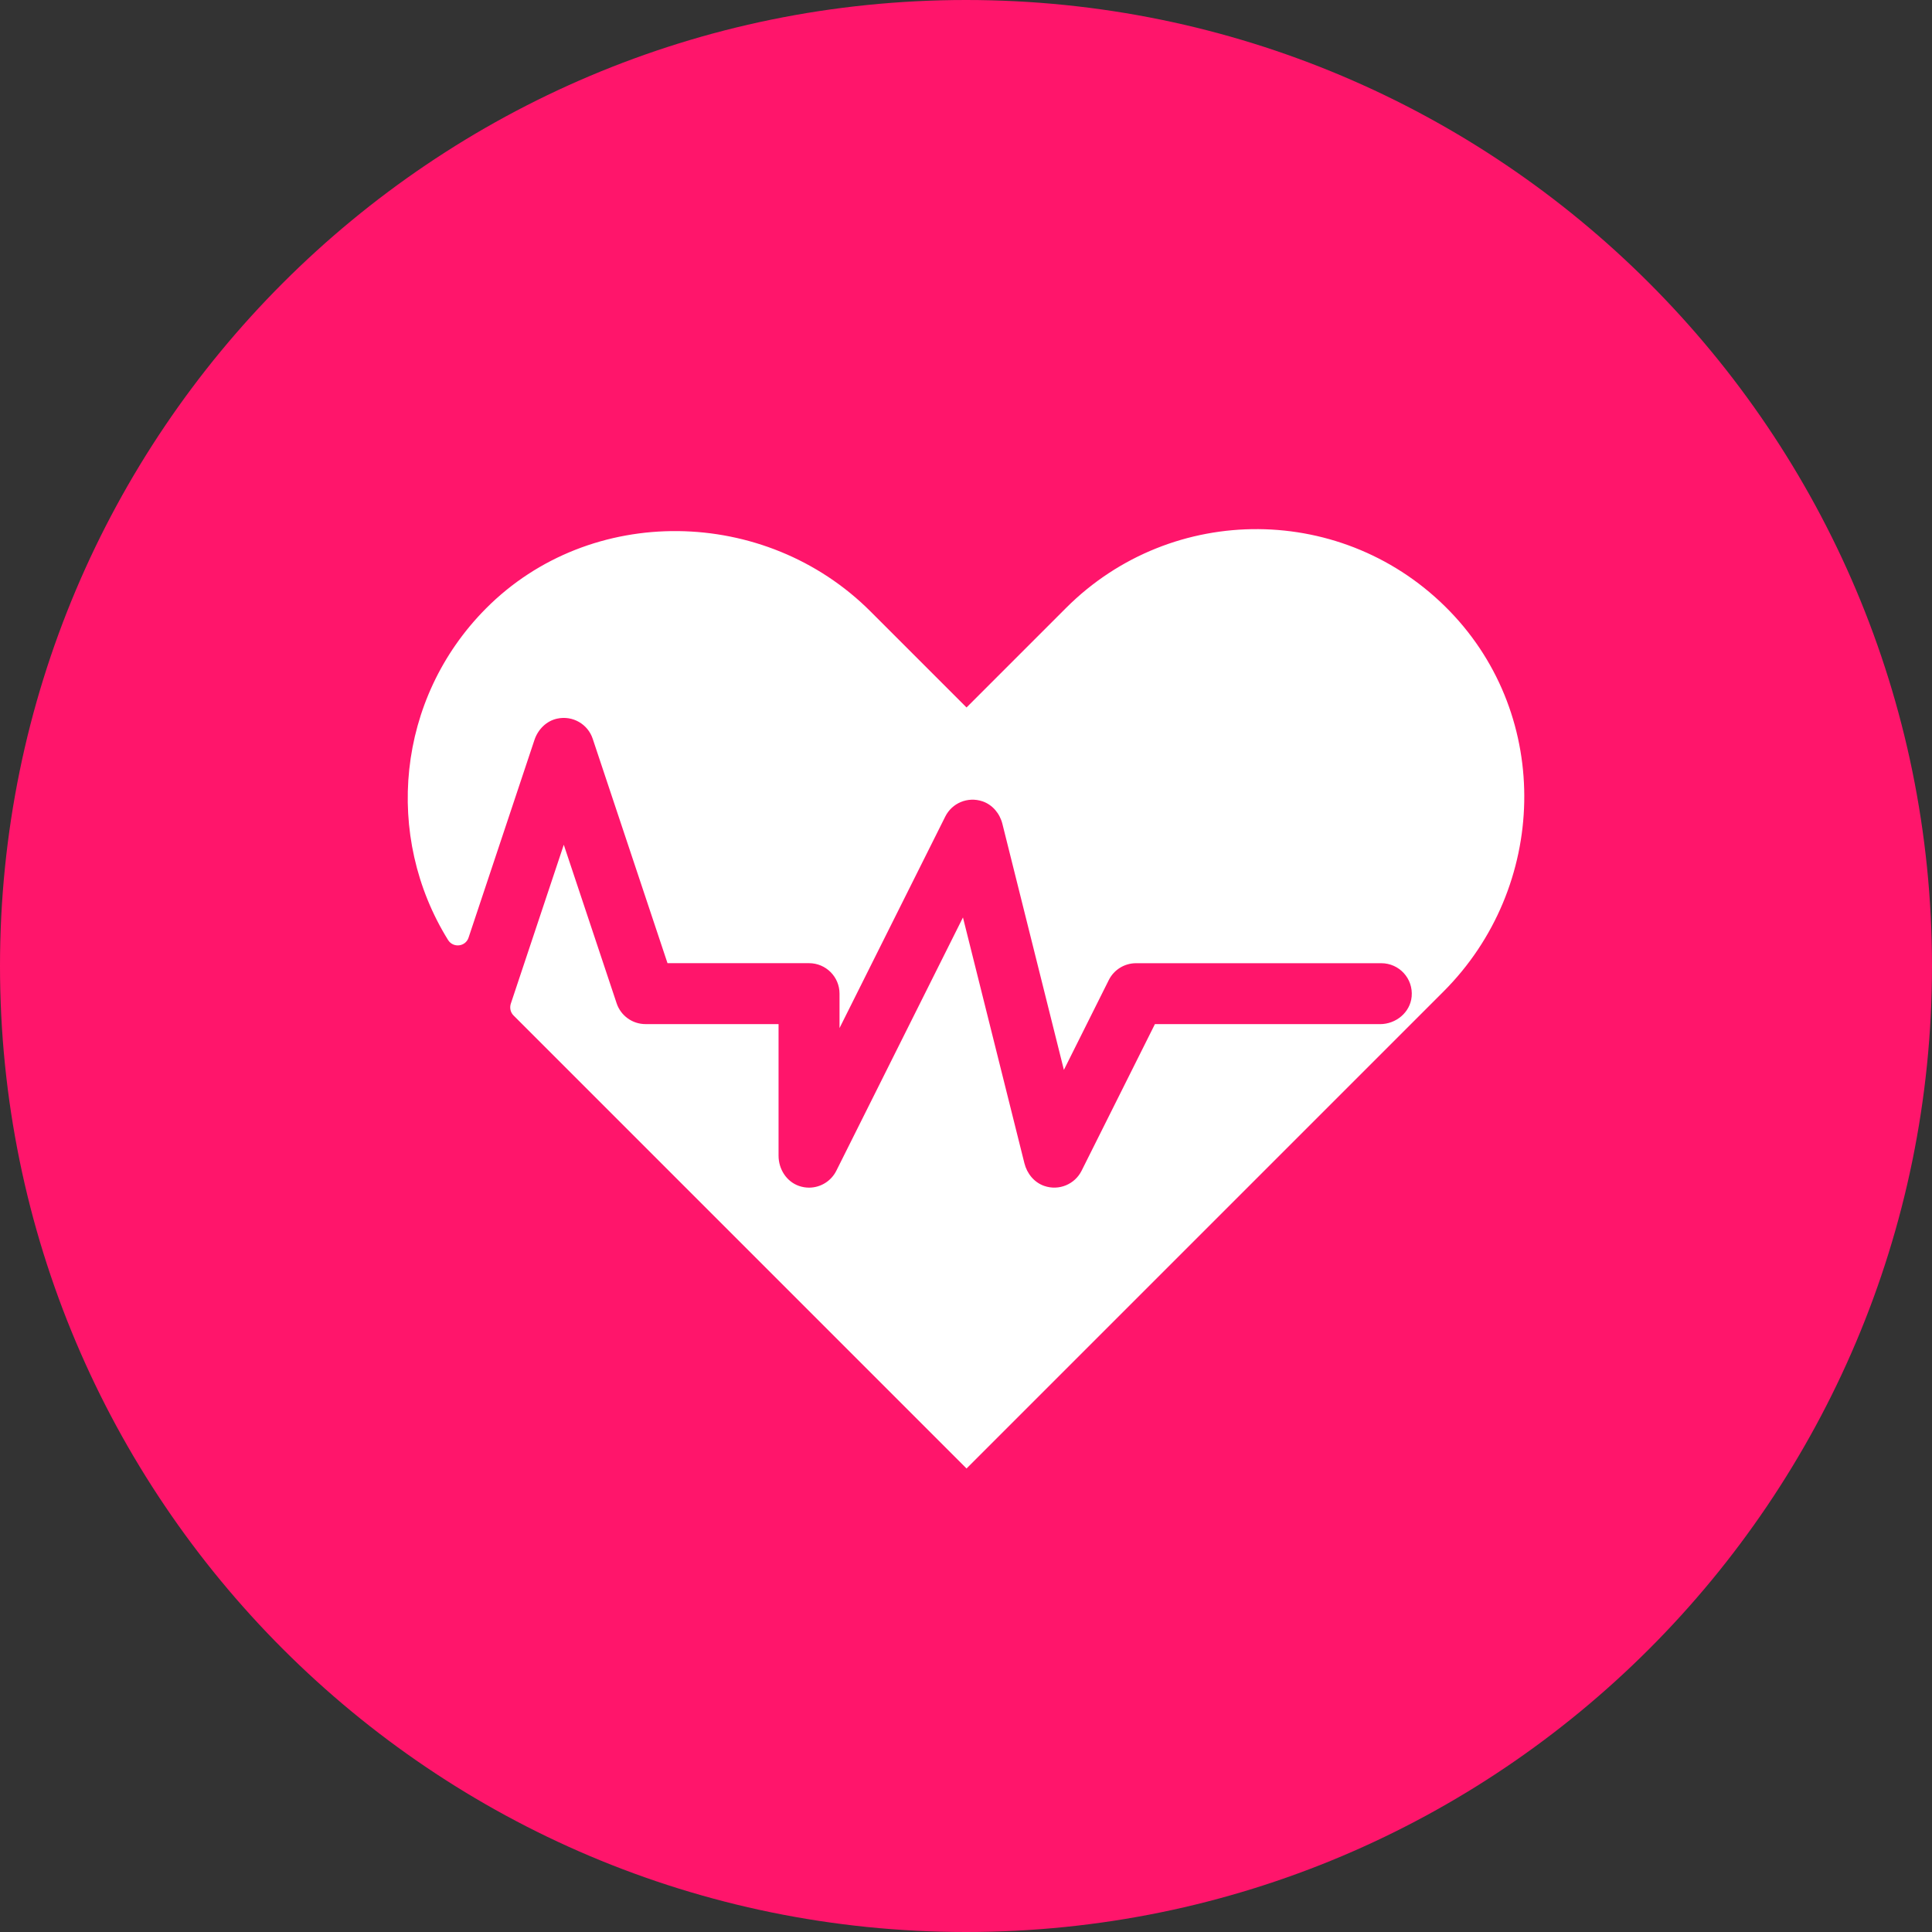
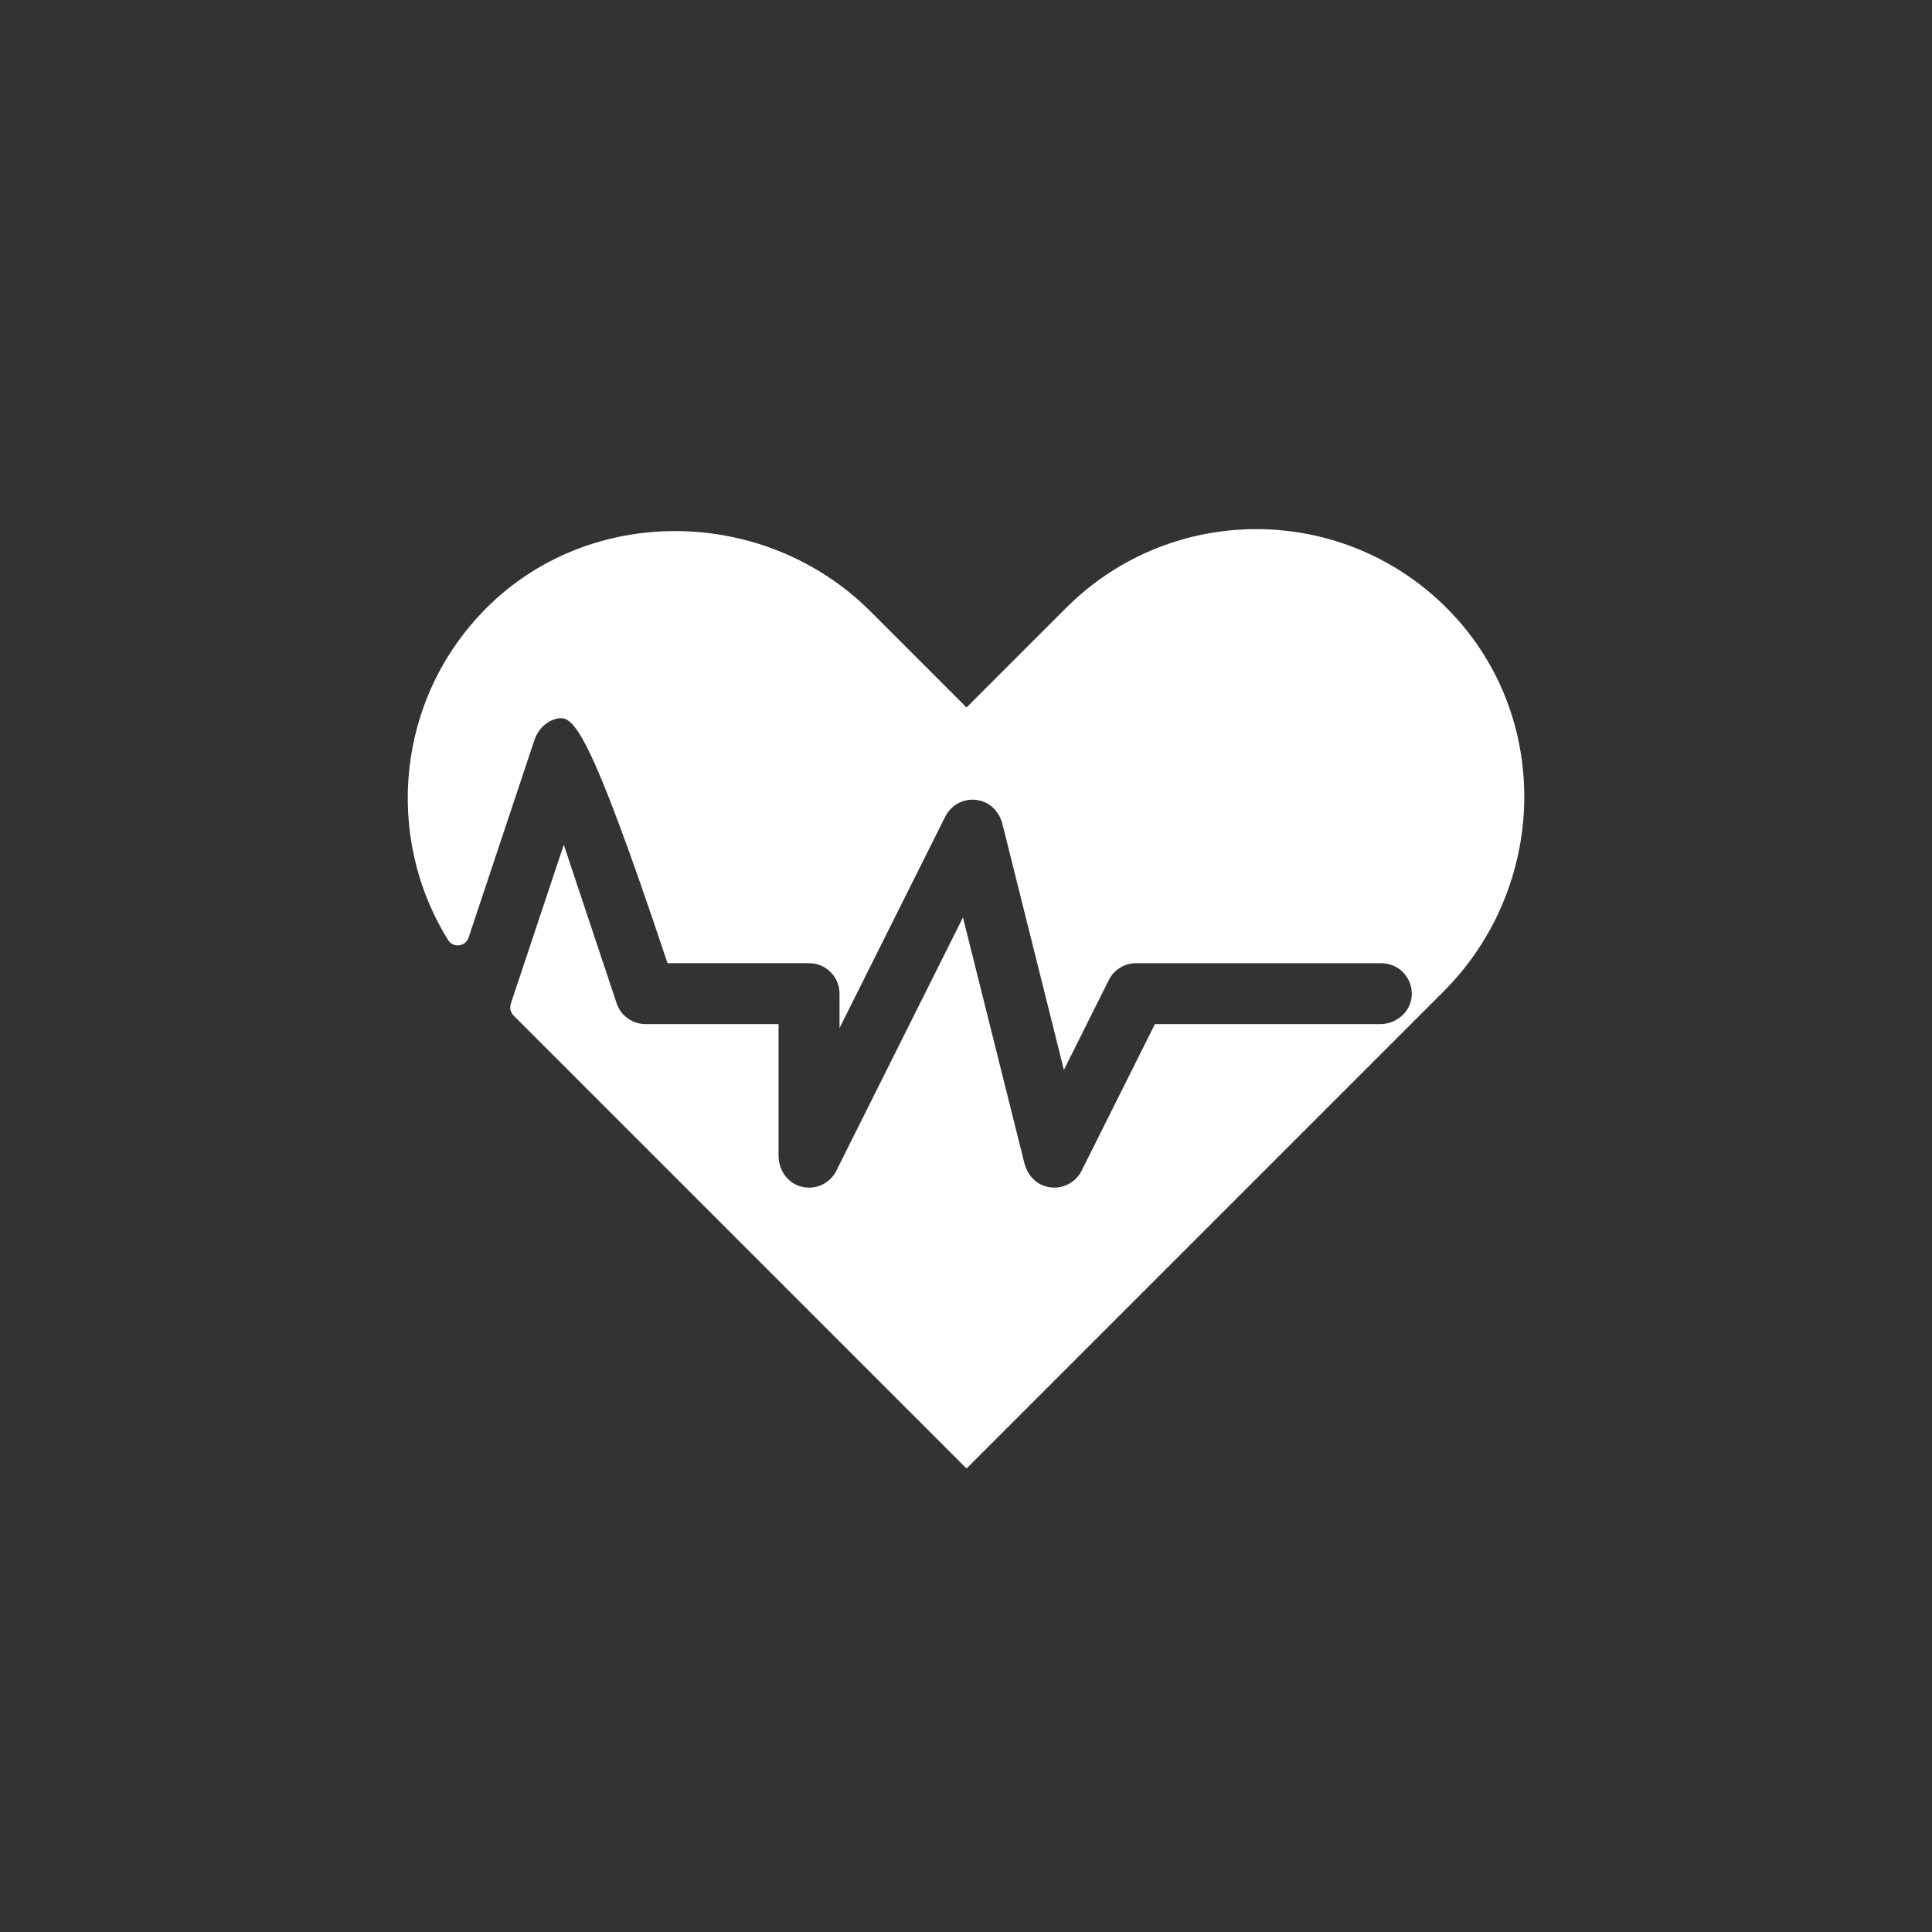
<svg xmlns="http://www.w3.org/2000/svg" width="54" height="54" viewBox="0 0 54 54" fill="none">
  <rect x="0" y="0" width="54" height="54" fill="#333333" stroke="none" />
-   <path d="M0 27C0 12.088 12.088 0 27 0C41.912 0 54 12.088 54 27C54 41.912 41.912 54 27 54C12.088 54 0 41.912 0 27Z" fill="#FF156B" />
-   <path d="M14.281 28.042L15.758 23.611L17.235 28.042C17.351 28.39 17.676 28.624 18.043 28.624H21.761V32.304C21.761 32.676 21.982 33.027 22.334 33.148C22.427 33.18 22.521 33.195 22.613 33.195C22.93 33.195 23.228 33.017 23.375 32.724L26.915 25.643L28.633 32.515C28.705 32.802 28.906 33.05 29.187 33.147C29.601 33.29 30.042 33.099 30.23 32.724L32.28 28.625H38.572C39.017 28.625 39.414 28.3 39.456 27.857C39.504 27.349 39.106 26.922 38.608 26.922H31.753C31.43 26.922 31.135 27.104 30.991 27.393L29.736 29.904L28.017 23.026C27.945 22.738 27.741 22.492 27.46 22.397C27.045 22.258 26.608 22.448 26.421 22.822L23.465 28.735V27.773C23.465 27.303 23.084 26.921 22.613 26.921H18.657L16.566 20.648C16.431 20.242 16.01 19.991 15.572 20.086C15.271 20.151 15.037 20.388 14.939 20.679L13.096 26.208C13.011 26.463 12.667 26.502 12.524 26.274C10.727 23.38 11.077 19.532 13.578 17.012C16.503 14.065 21.394 14.153 24.33 17.089L27.015 19.774L29.797 16.992C32.764 14.025 37.594 14.055 40.523 17.084C43.39 20.048 43.261 24.799 40.345 27.715L27.015 41.045L14.352 28.381C14.264 28.293 14.24 28.162 14.28 28.044C14.28 28.044 14.281 28.043 14.281 28.042Z" fill="white" />
+   <path d="M14.281 28.042L15.758 23.611L17.235 28.042C17.351 28.39 17.676 28.624 18.043 28.624H21.761V32.304C21.761 32.676 21.982 33.027 22.334 33.148C22.427 33.18 22.521 33.195 22.613 33.195C22.93 33.195 23.228 33.017 23.375 32.724L26.915 25.643L28.633 32.515C28.705 32.802 28.906 33.05 29.187 33.147C29.601 33.29 30.042 33.099 30.23 32.724L32.28 28.625H38.572C39.017 28.625 39.414 28.3 39.456 27.857C39.504 27.349 39.106 26.922 38.608 26.922H31.753C31.43 26.922 31.135 27.104 30.991 27.393L29.736 29.904L28.017 23.026C27.945 22.738 27.741 22.492 27.46 22.397C27.045 22.258 26.608 22.448 26.421 22.822L23.465 28.735V27.773C23.465 27.303 23.084 26.921 22.613 26.921H18.657C16.431 20.242 16.01 19.991 15.572 20.086C15.271 20.151 15.037 20.388 14.939 20.679L13.096 26.208C13.011 26.463 12.667 26.502 12.524 26.274C10.727 23.38 11.077 19.532 13.578 17.012C16.503 14.065 21.394 14.153 24.33 17.089L27.015 19.774L29.797 16.992C32.764 14.025 37.594 14.055 40.523 17.084C43.39 20.048 43.261 24.799 40.345 27.715L27.015 41.045L14.352 28.381C14.264 28.293 14.24 28.162 14.28 28.044C14.28 28.044 14.281 28.043 14.281 28.042Z" fill="white" />
</svg>